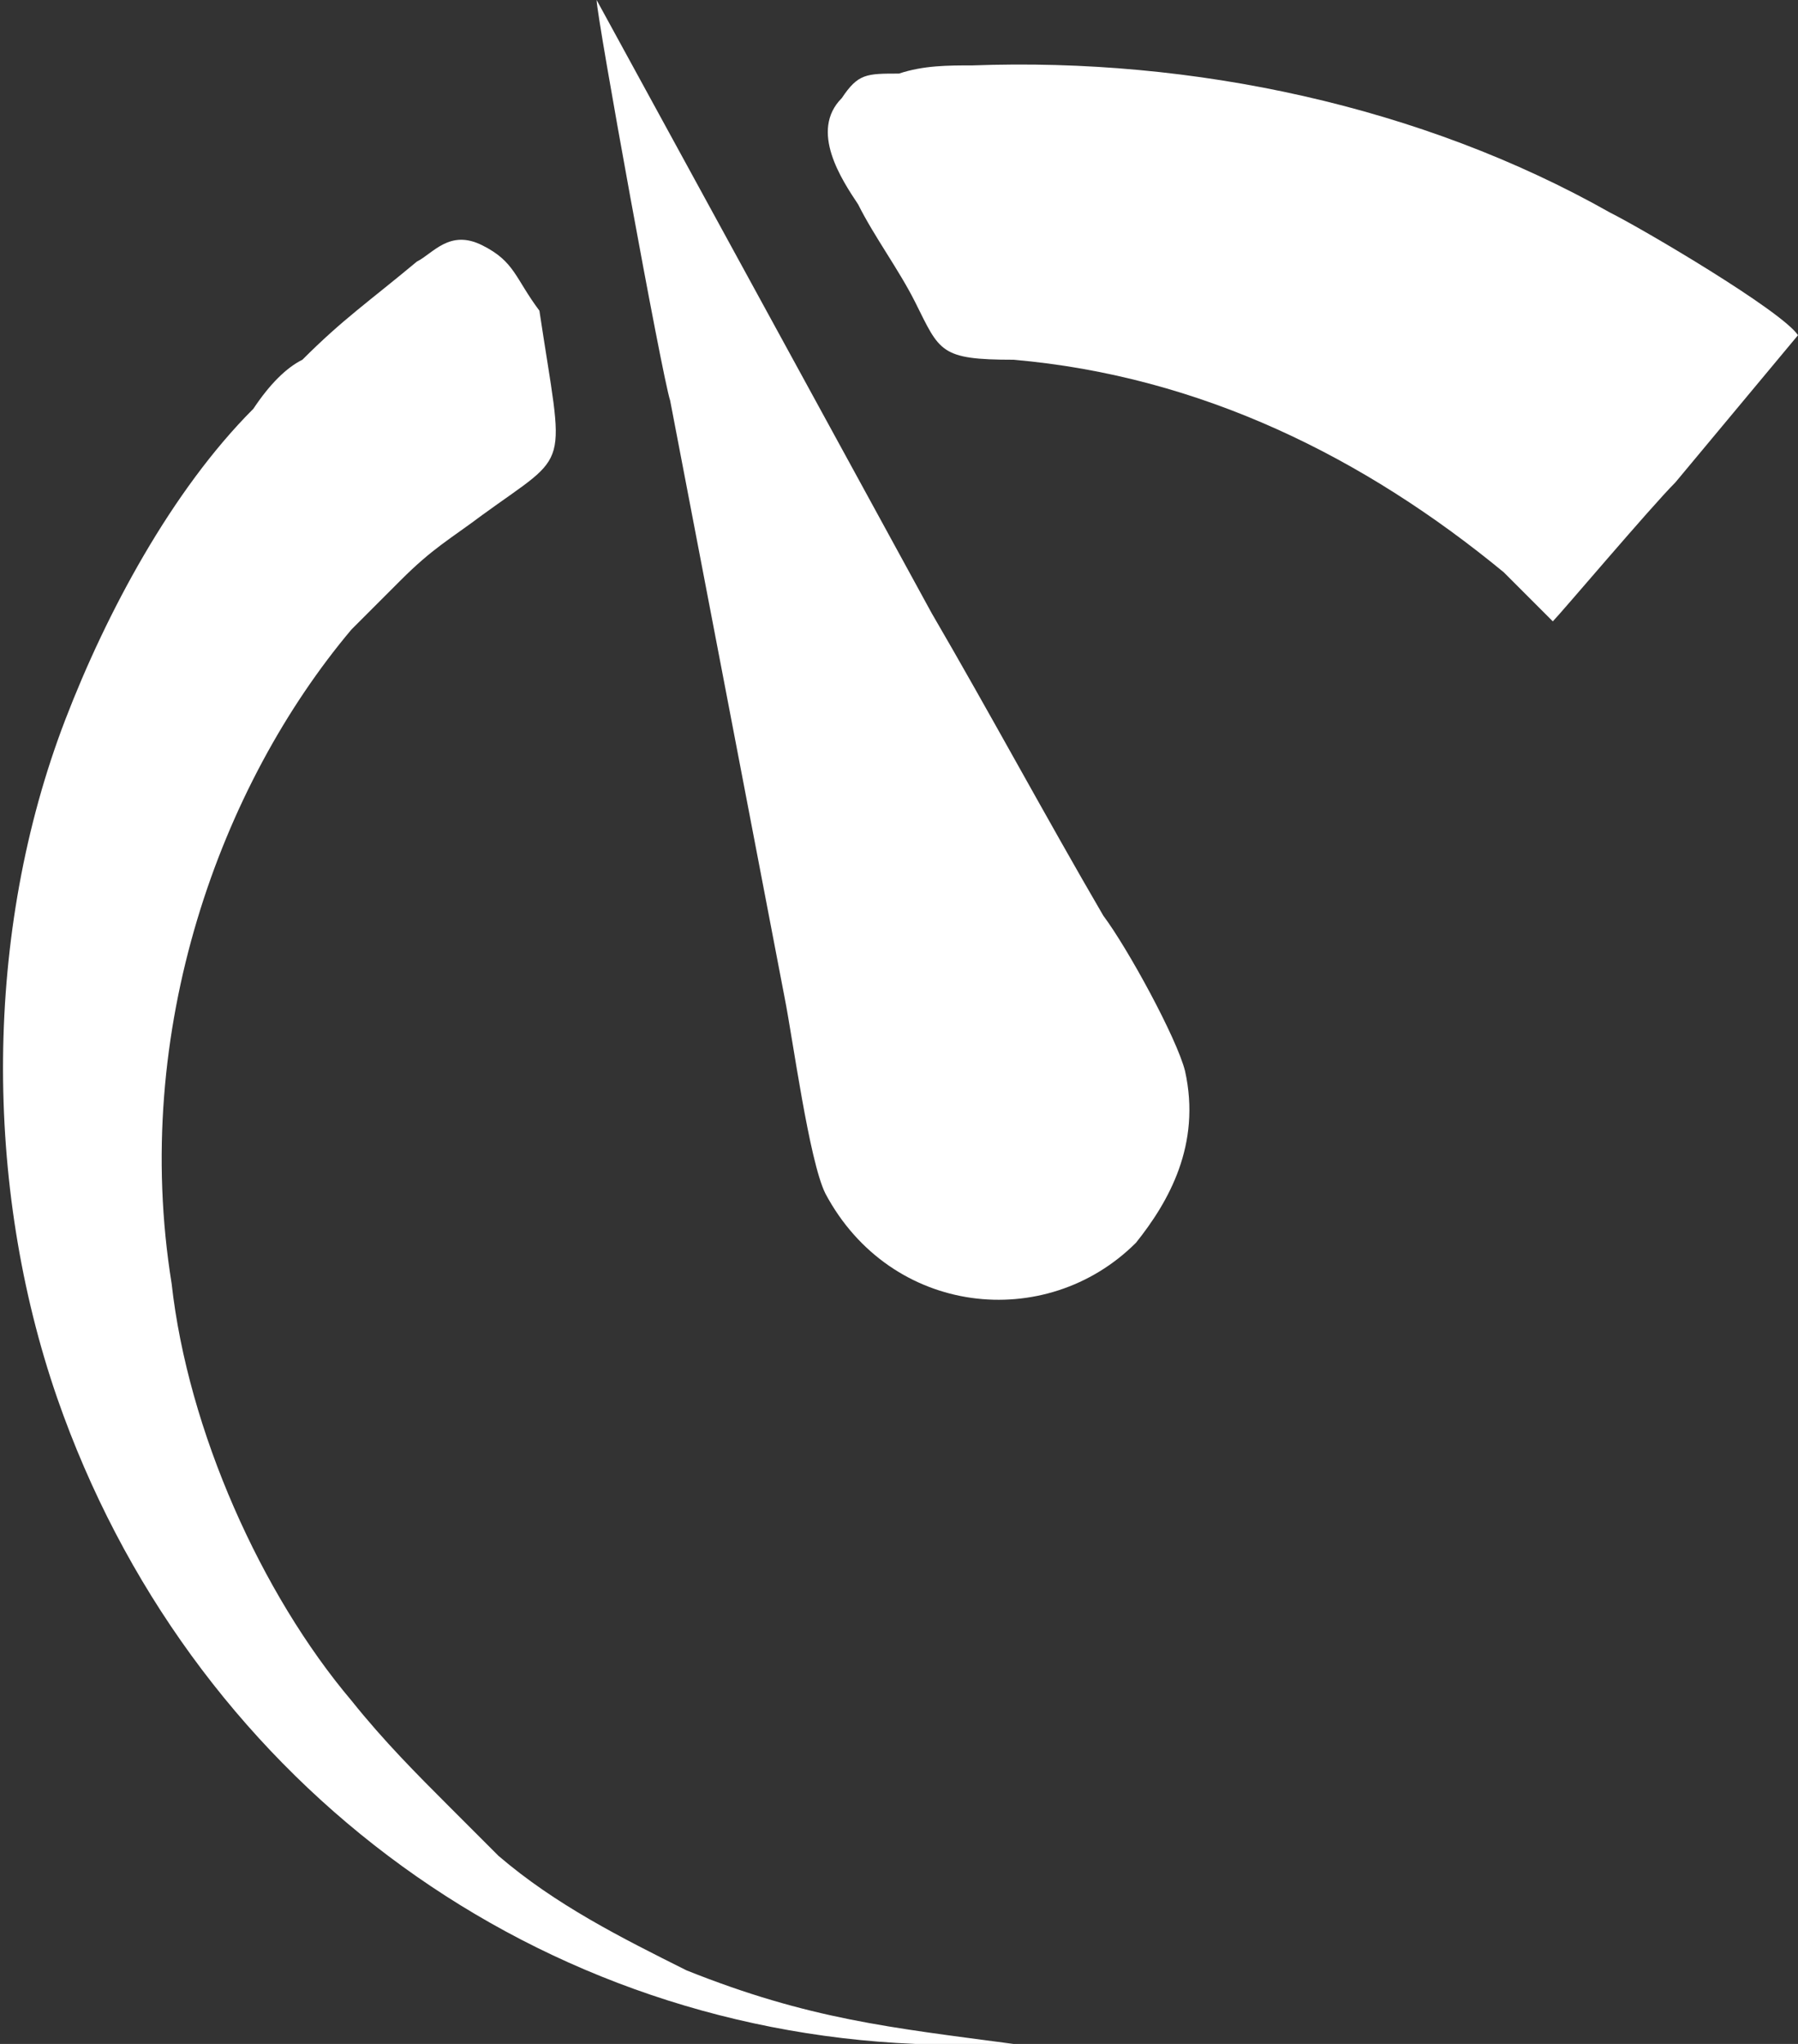
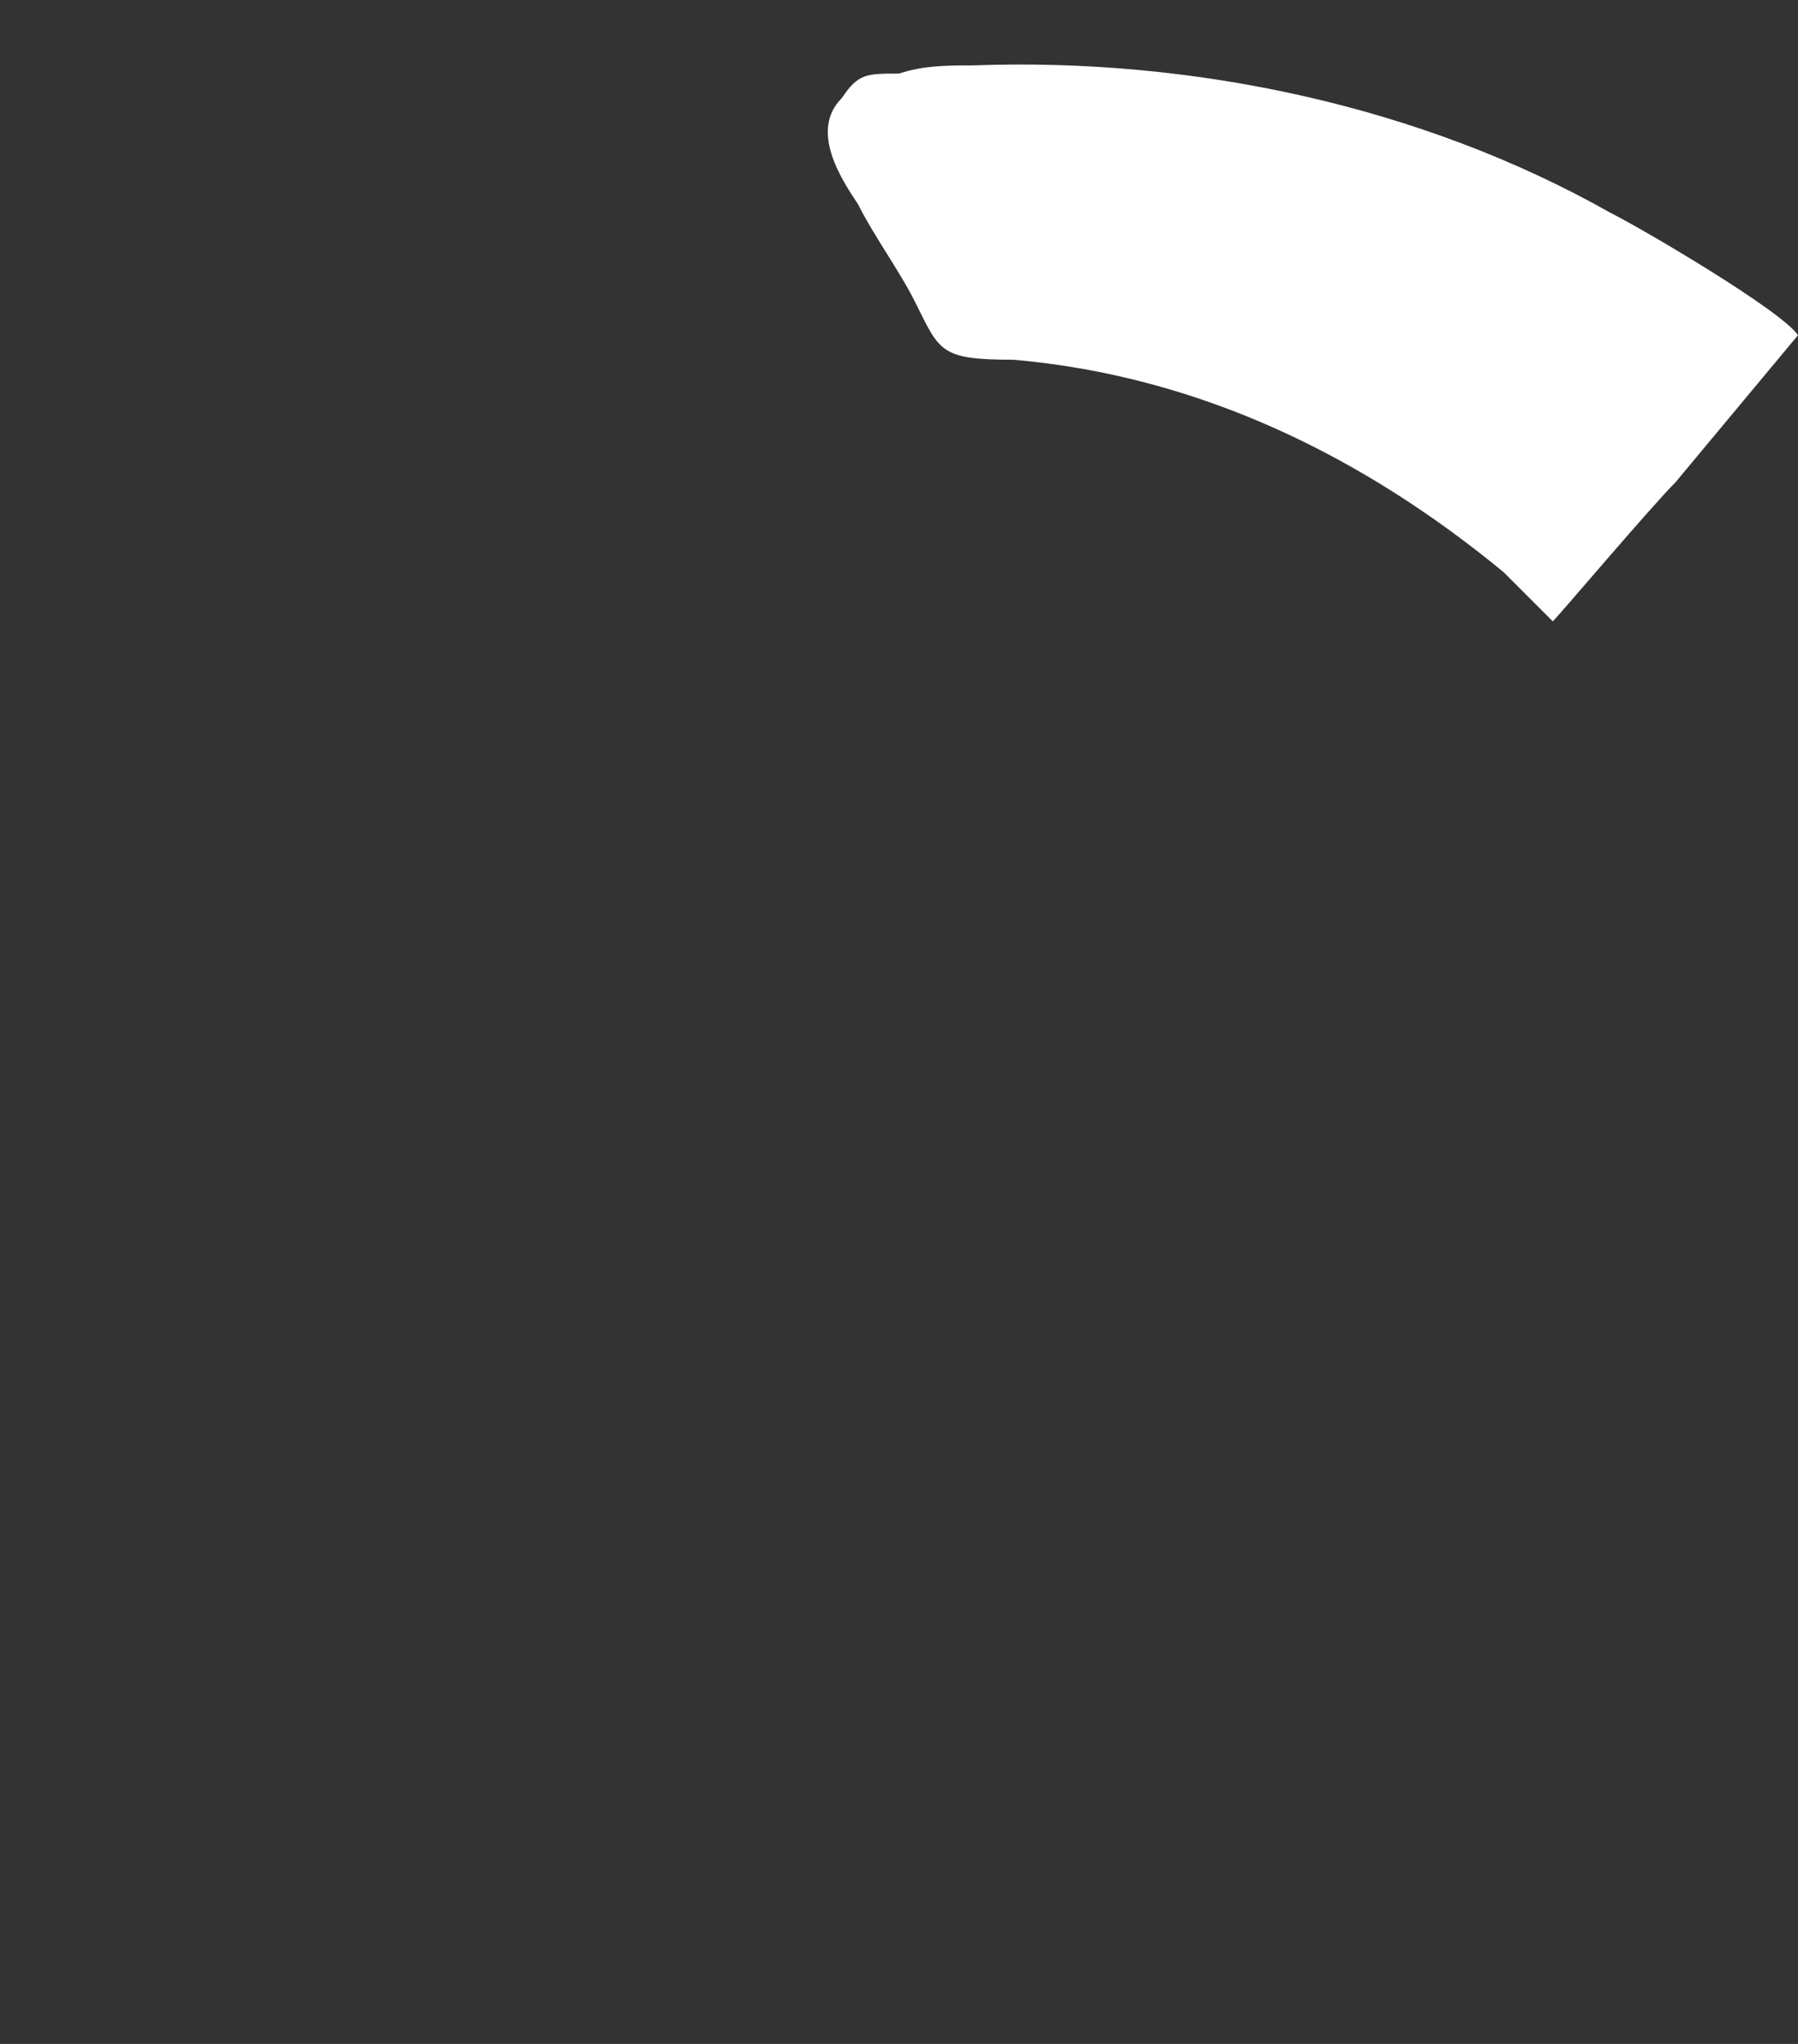
<svg xmlns="http://www.w3.org/2000/svg" version="1.1" id="Layer_1" x="0px" y="0px" viewBox="0 0 22 25" style="enable-background:new 0 0 22 25;" xml:space="preserve">
  <rect x="0" y="0" width="22" height="25" fill="#333333" stroke="none" />
  <style type="text/css">
	.st0{fill-rule:evenodd;clip-rule:evenodd;fill:#FFFFFF;}
</style>
  <g id="Vrstva_x0020_1">
    <g id="_481487128">
-       <path class="st0" d="M12.4,25c-1.5-0.2-2.5-0.3-4-0.9c-0.8-0.4-1.6-0.8-2.3-1.4c-0.1-0.1-0.2-0.2-0.3-0.3    c-0.1-0.1-0.2-0.2-0.3-0.3c-0.4-0.4-0.8-0.8-1.2-1.3c-1.1-1.3-2-3.3-2.2-5.1c-0.5-3.1,0.6-6.1,2.2-8l0.6-0.6    c0.4-0.4,0.6-0.5,1-0.8c1.1-0.8,1-0.5,0.7-2.5C6.3,3.4,6.3,3.2,5.9,3C5.5,2.8,5.3,3.1,5.1,3.2C4.5,3.7,4.2,3.9,3.7,4.4    C3.5,4.5,3.3,4.7,3.1,5c-1,1-1.8,2.5-2.3,3.8c-1,2.6-1,5.7-0.1,8.3c1.6,4.6,5.7,7.7,10.5,7.9L12.4,25z" />
-       <path class="st0" d="M7.3,0c0,0.2,0.8,4.6,0.9,4.9l1.4,7.3c0.1,0.5,0.3,2,0.5,2.4c0.8,1.5,2.7,1.7,3.8,0.6    c0.4-0.5,0.8-1.2,0.6-2.1c-0.1-0.4-0.7-1.5-1-1.9c-0.7-1.2-1.4-2.5-2.1-3.7L7.3,0z" />
      <path class="st0" d="M19,7.6c0.1-0.1,1.2-1.4,1.5-1.7L22,4.1c-0.2-0.3-1.9-1.3-2.3-1.5c-2.3-1.3-5.1-1.9-7.8-1.8    c-0.3,0-0.6,0-0.9,0.1c-0.4,0-0.5,0-0.7,0.3c-0.4,0.4,0,1,0.2,1.3c0.2,0.4,0.5,0.8,0.7,1.2c0.3,0.6,0.3,0.7,1.2,0.7    c2.3,0.2,4.3,1.2,6,2.6c0,0,0.1,0.1,0.1,0.1C18.7,7.3,18.9,7.5,19,7.6z" />
    </g>
  </g>
</svg>